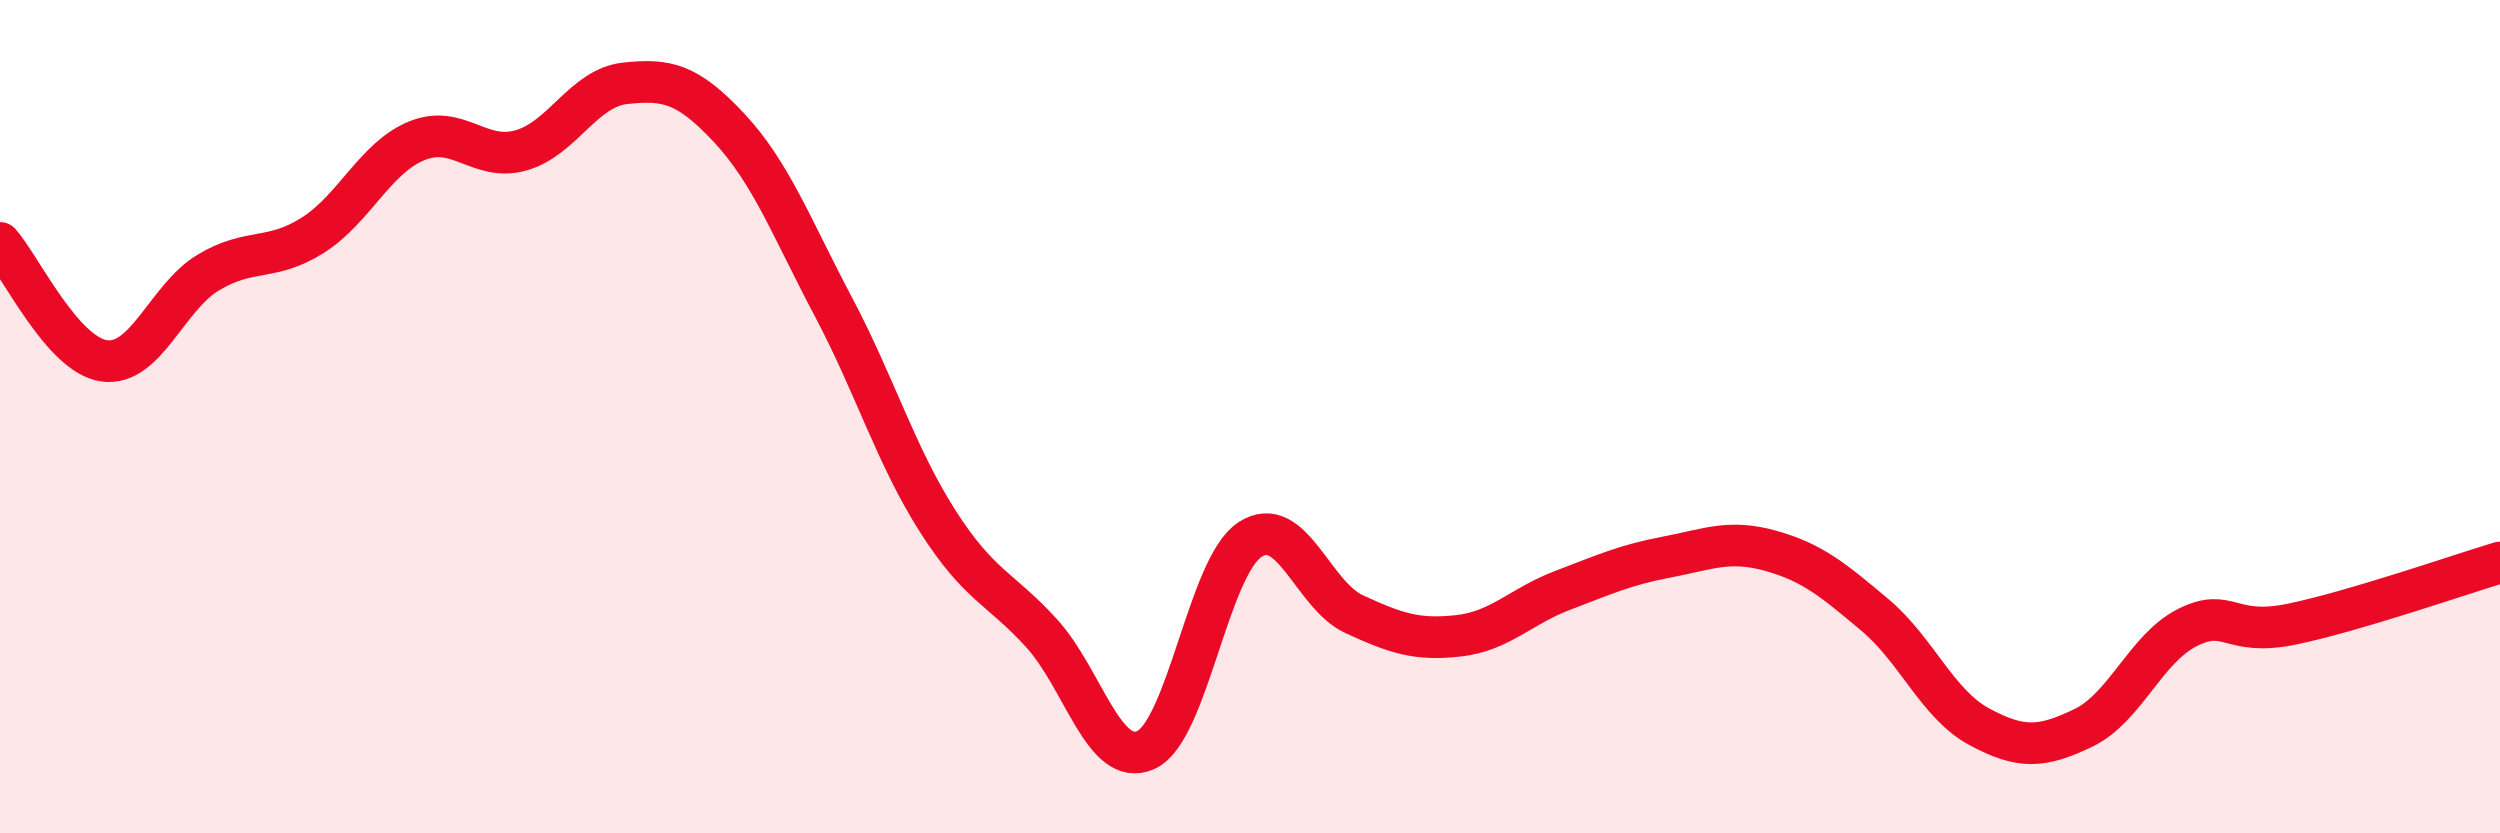
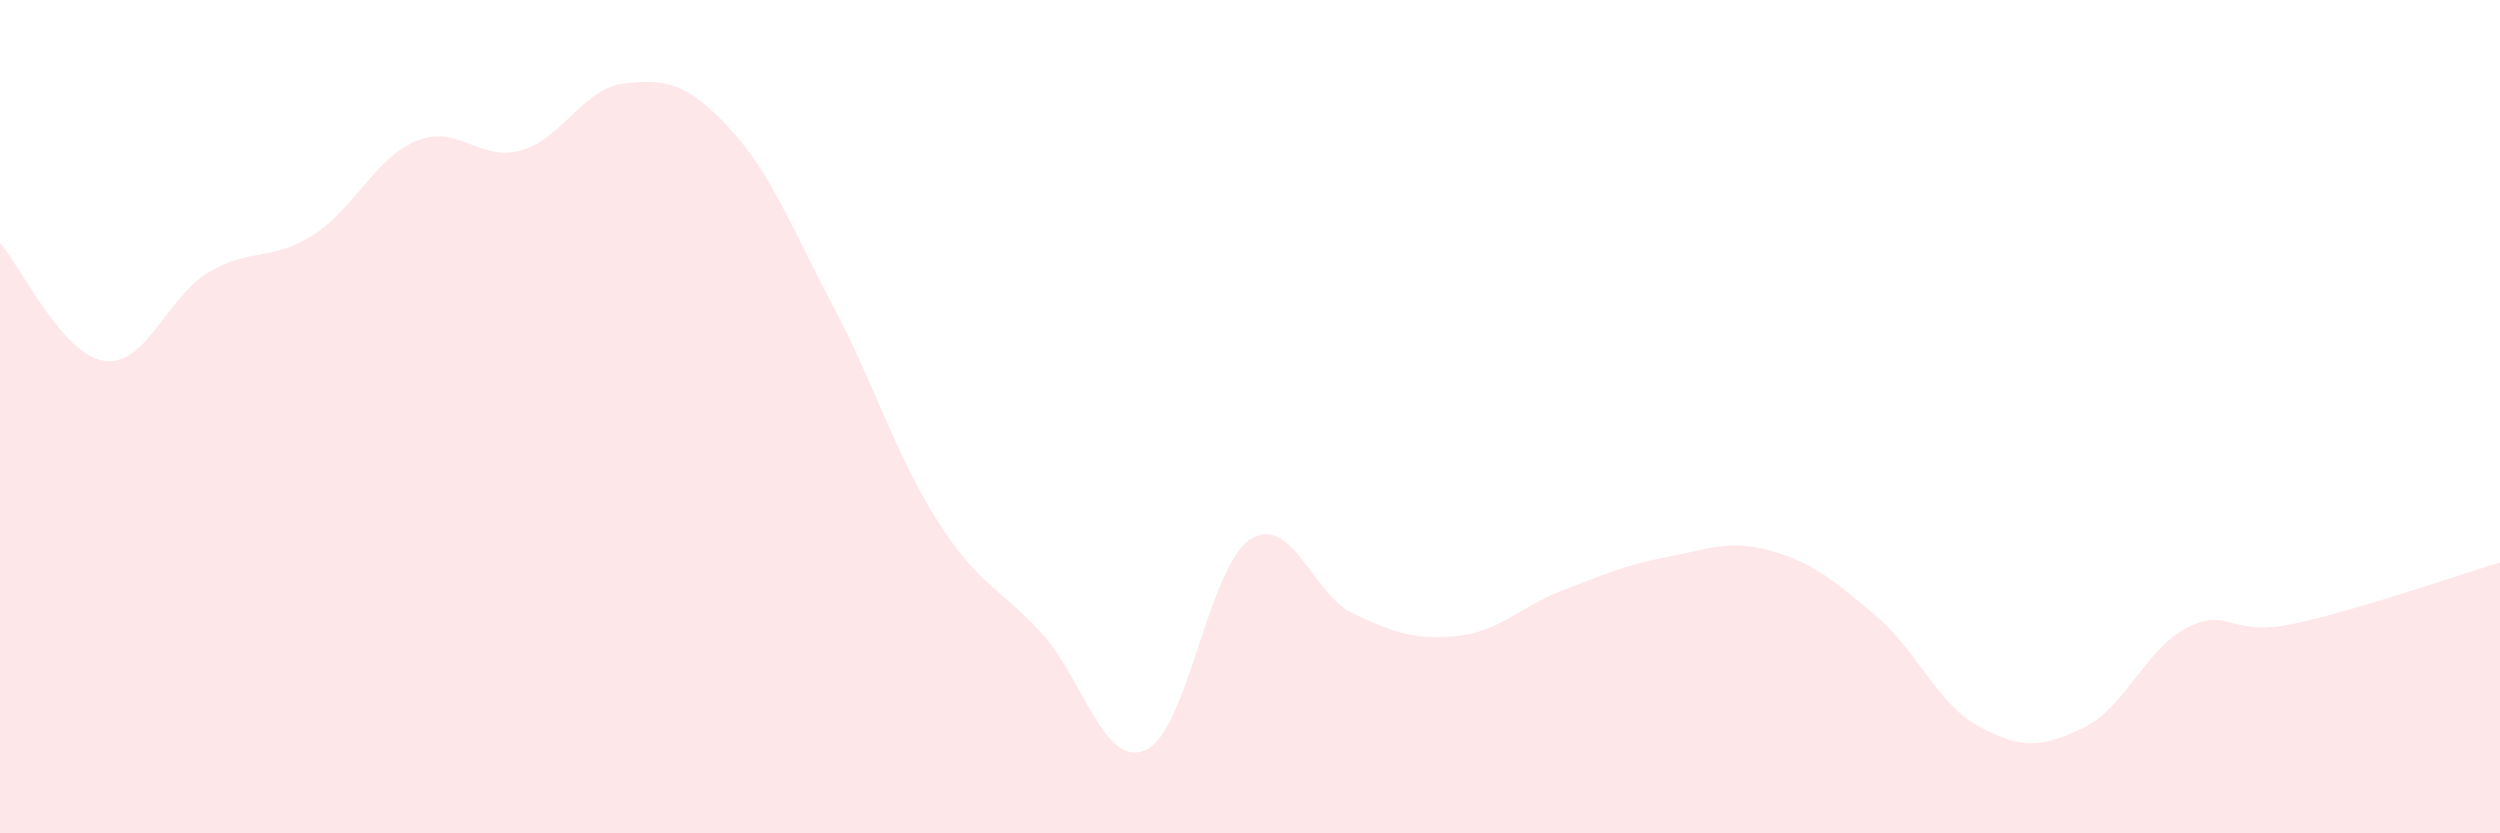
<svg xmlns="http://www.w3.org/2000/svg" width="60" height="20" viewBox="0 0 60 20">
  <path d="M 0,5.83 C 0.5,6.4 1.5,8.52 2.5,8.66 C 3.5,8.8 4,7.14 5,6.54 C 6,5.94 6.5,6.28 7.5,5.65 C 8.5,5.02 9,3.79 10,3.38 C 11,2.97 11.5,3.89 12.5,3.61 C 13.5,3.33 14,2.11 15,2 C 16,1.89 16.5,2 17.5,3.07 C 18.5,4.14 19,5.47 20,7.36 C 21,9.25 21.5,10.93 22.5,12.5 C 23.5,14.07 24,14.1 25,15.2 C 26,16.3 26.5,18.45 27.5,18 C 28.5,17.55 29,13.6 30,12.95 C 31,12.3 31.5,14.28 32.5,14.74 C 33.5,15.2 34,15.37 35,15.26 C 36,15.15 36.5,14.55 37.5,14.17 C 38.5,13.79 39,13.56 40,13.37 C 41,13.18 41.5,12.94 42.5,13.22 C 43.5,13.5 44,13.92 45,14.76 C 46,15.6 46.5,16.9 47.5,17.44 C 48.5,17.98 49,17.95 50,17.47 C 51,16.99 51.5,15.56 52.5,15.06 C 53.5,14.56 53.5,15.29 55,14.98 C 56.5,14.67 59,13.8 60,13.5L60 20L0 20Z" fill="#EB0A25" opacity="0.1" stroke-linecap="round" stroke-linejoin="round" />
-   <path d="M 0,5.83 C 0.5,6.4 1.5,8.52 2.5,8.66 C 3.5,8.8 4,7.14 5,6.54 C 6,5.94 6.5,6.28 7.5,5.65 C 8.5,5.02 9,3.79 10,3.38 C 11,2.97 11.5,3.89 12.5,3.61 C 13.5,3.33 14,2.11 15,2 C 16,1.89 16.5,2 17.5,3.07 C 18.5,4.14 19,5.47 20,7.36 C 21,9.25 21.5,10.93 22.5,12.5 C 23.5,14.07 24,14.1 25,15.2 C 26,16.3 26.5,18.45 27.5,18 C 28.5,17.55 29,13.6 30,12.95 C 31,12.3 31.5,14.28 32.5,14.74 C 33.5,15.2 34,15.37 35,15.26 C 36,15.15 36.5,14.55 37.5,14.17 C 38.5,13.79 39,13.56 40,13.37 C 41,13.18 41.5,12.94 42.5,13.22 C 43.5,13.5 44,13.92 45,14.76 C 46,15.6 46.5,16.9 47.5,17.44 C 48.5,17.98 49,17.95 50,17.47 C 51,16.99 51.5,15.56 52.5,15.06 C 53.5,14.56 53.5,15.29 55,14.98 C 56.5,14.67 59,13.8 60,13.5" stroke="#EB0A25" stroke-width="1" fill="none" stroke-linecap="round" stroke-linejoin="round" />
</svg>